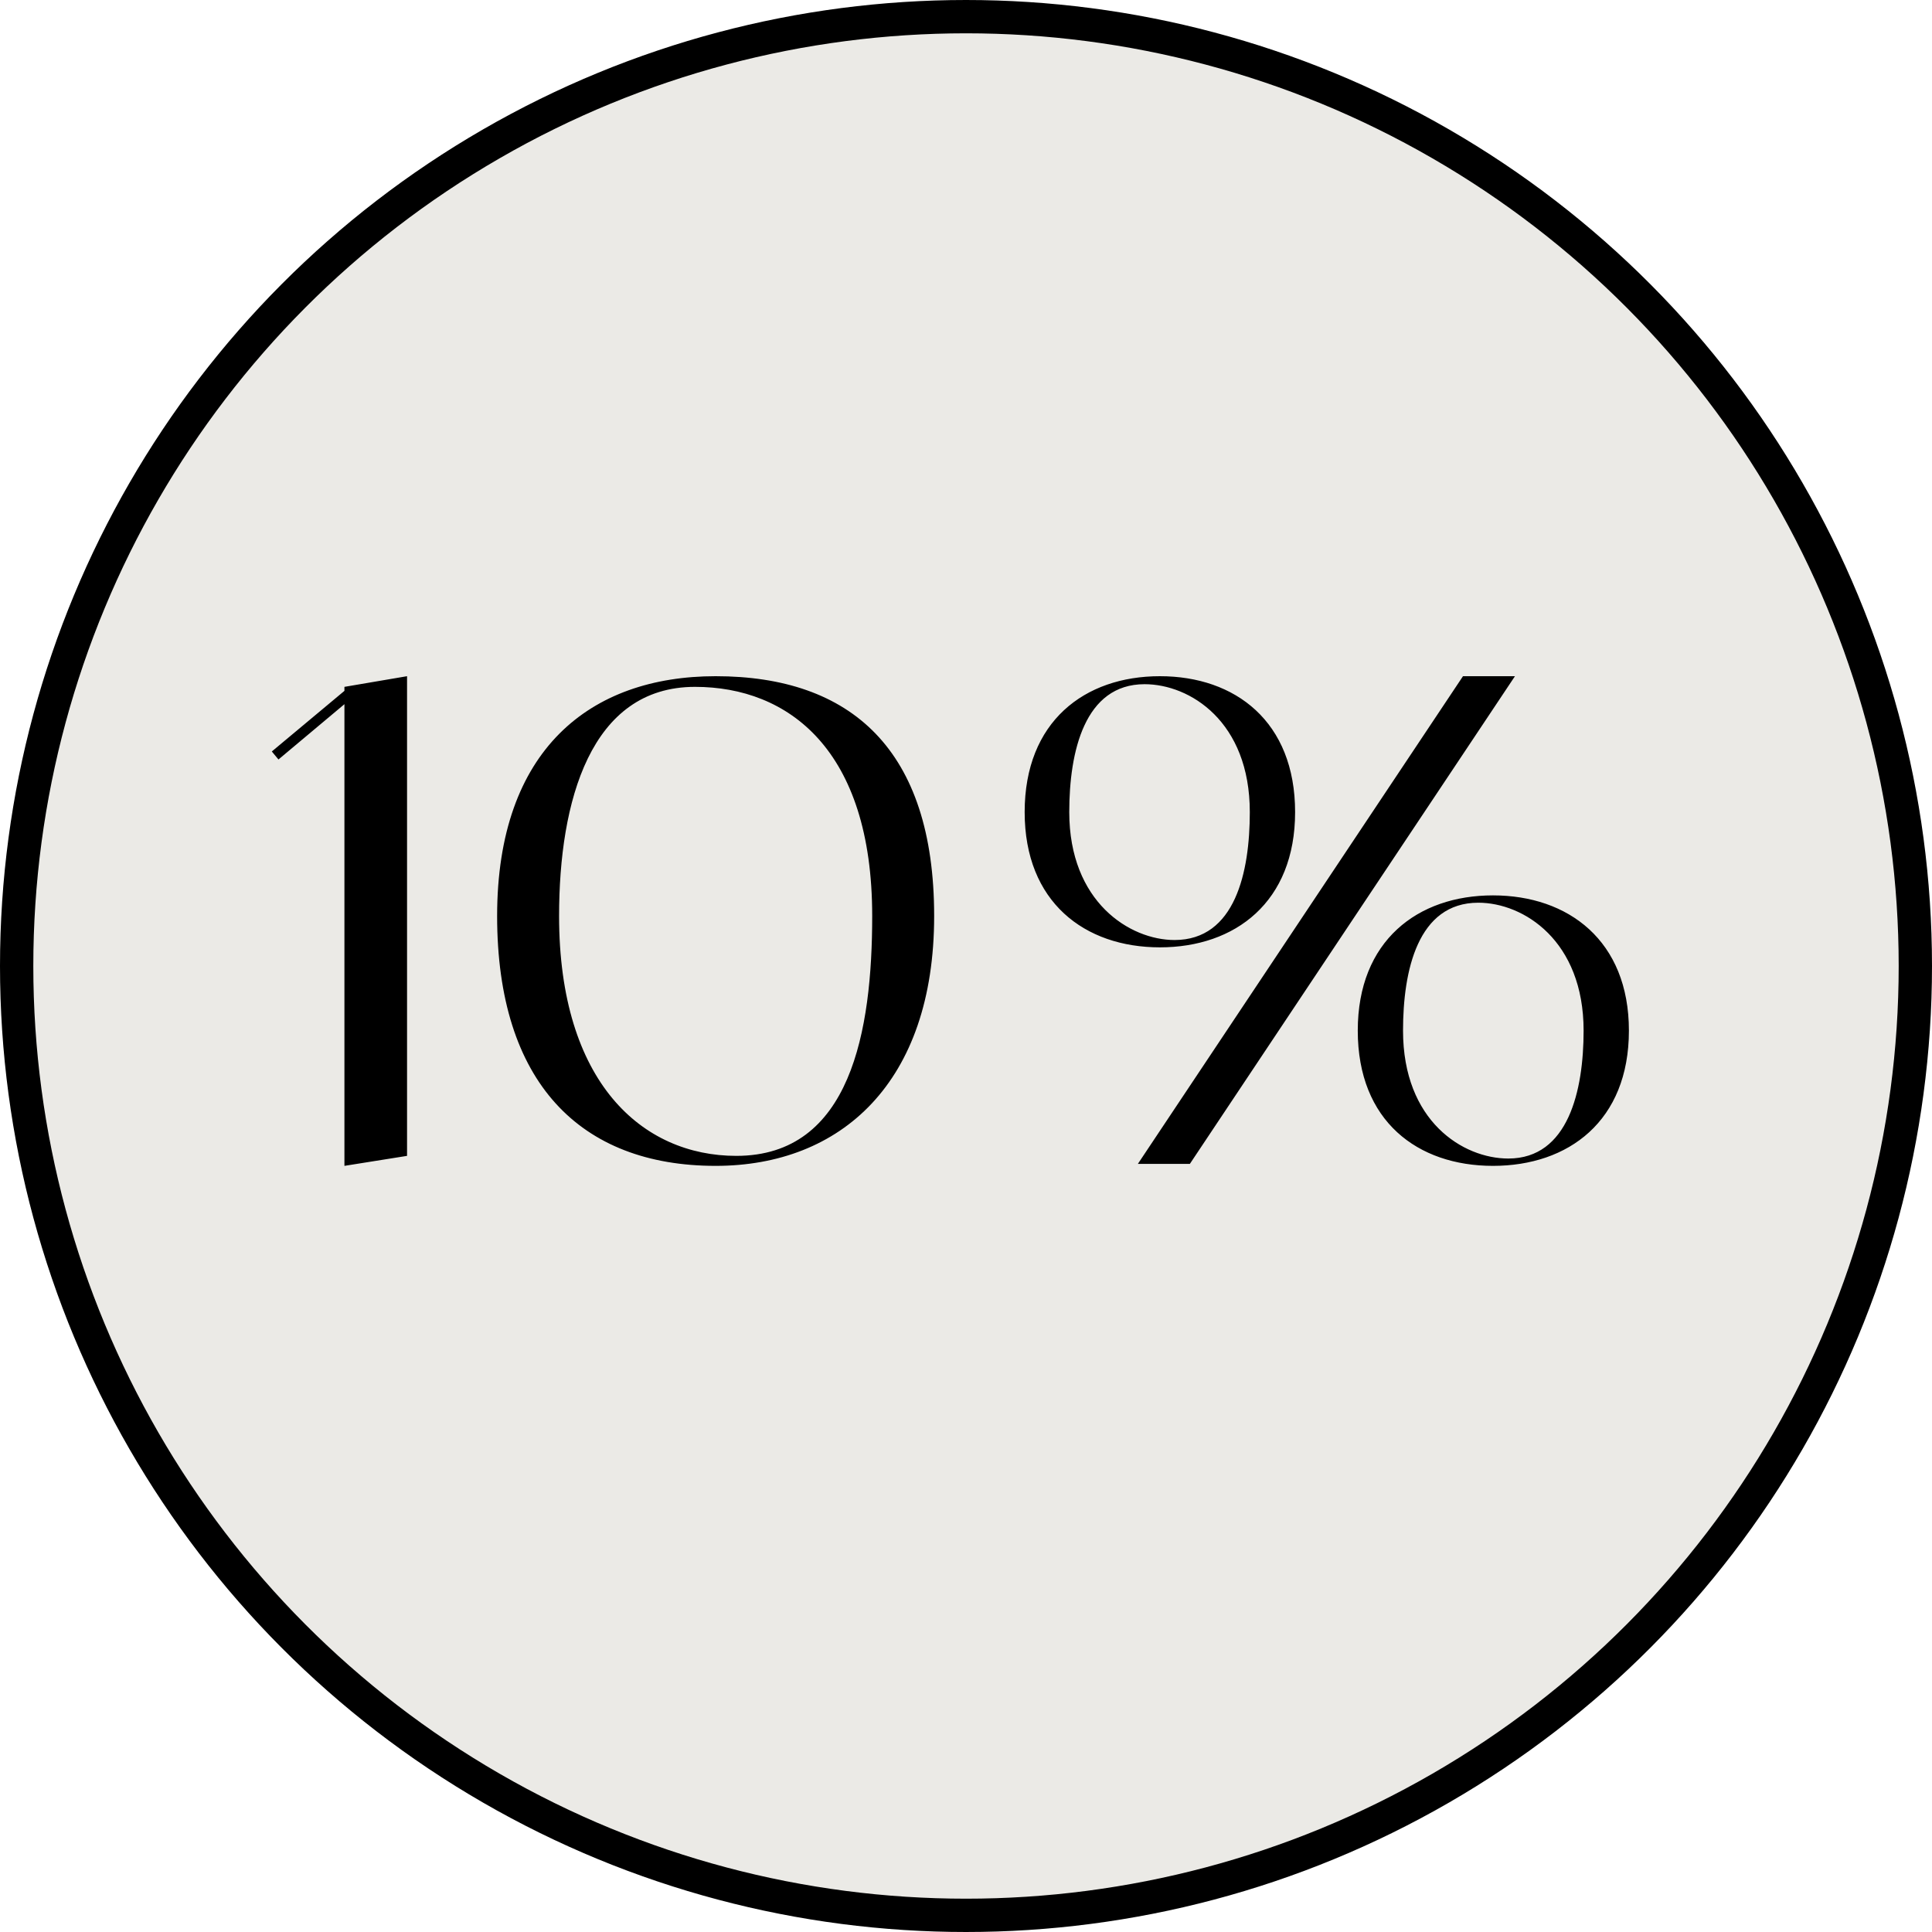
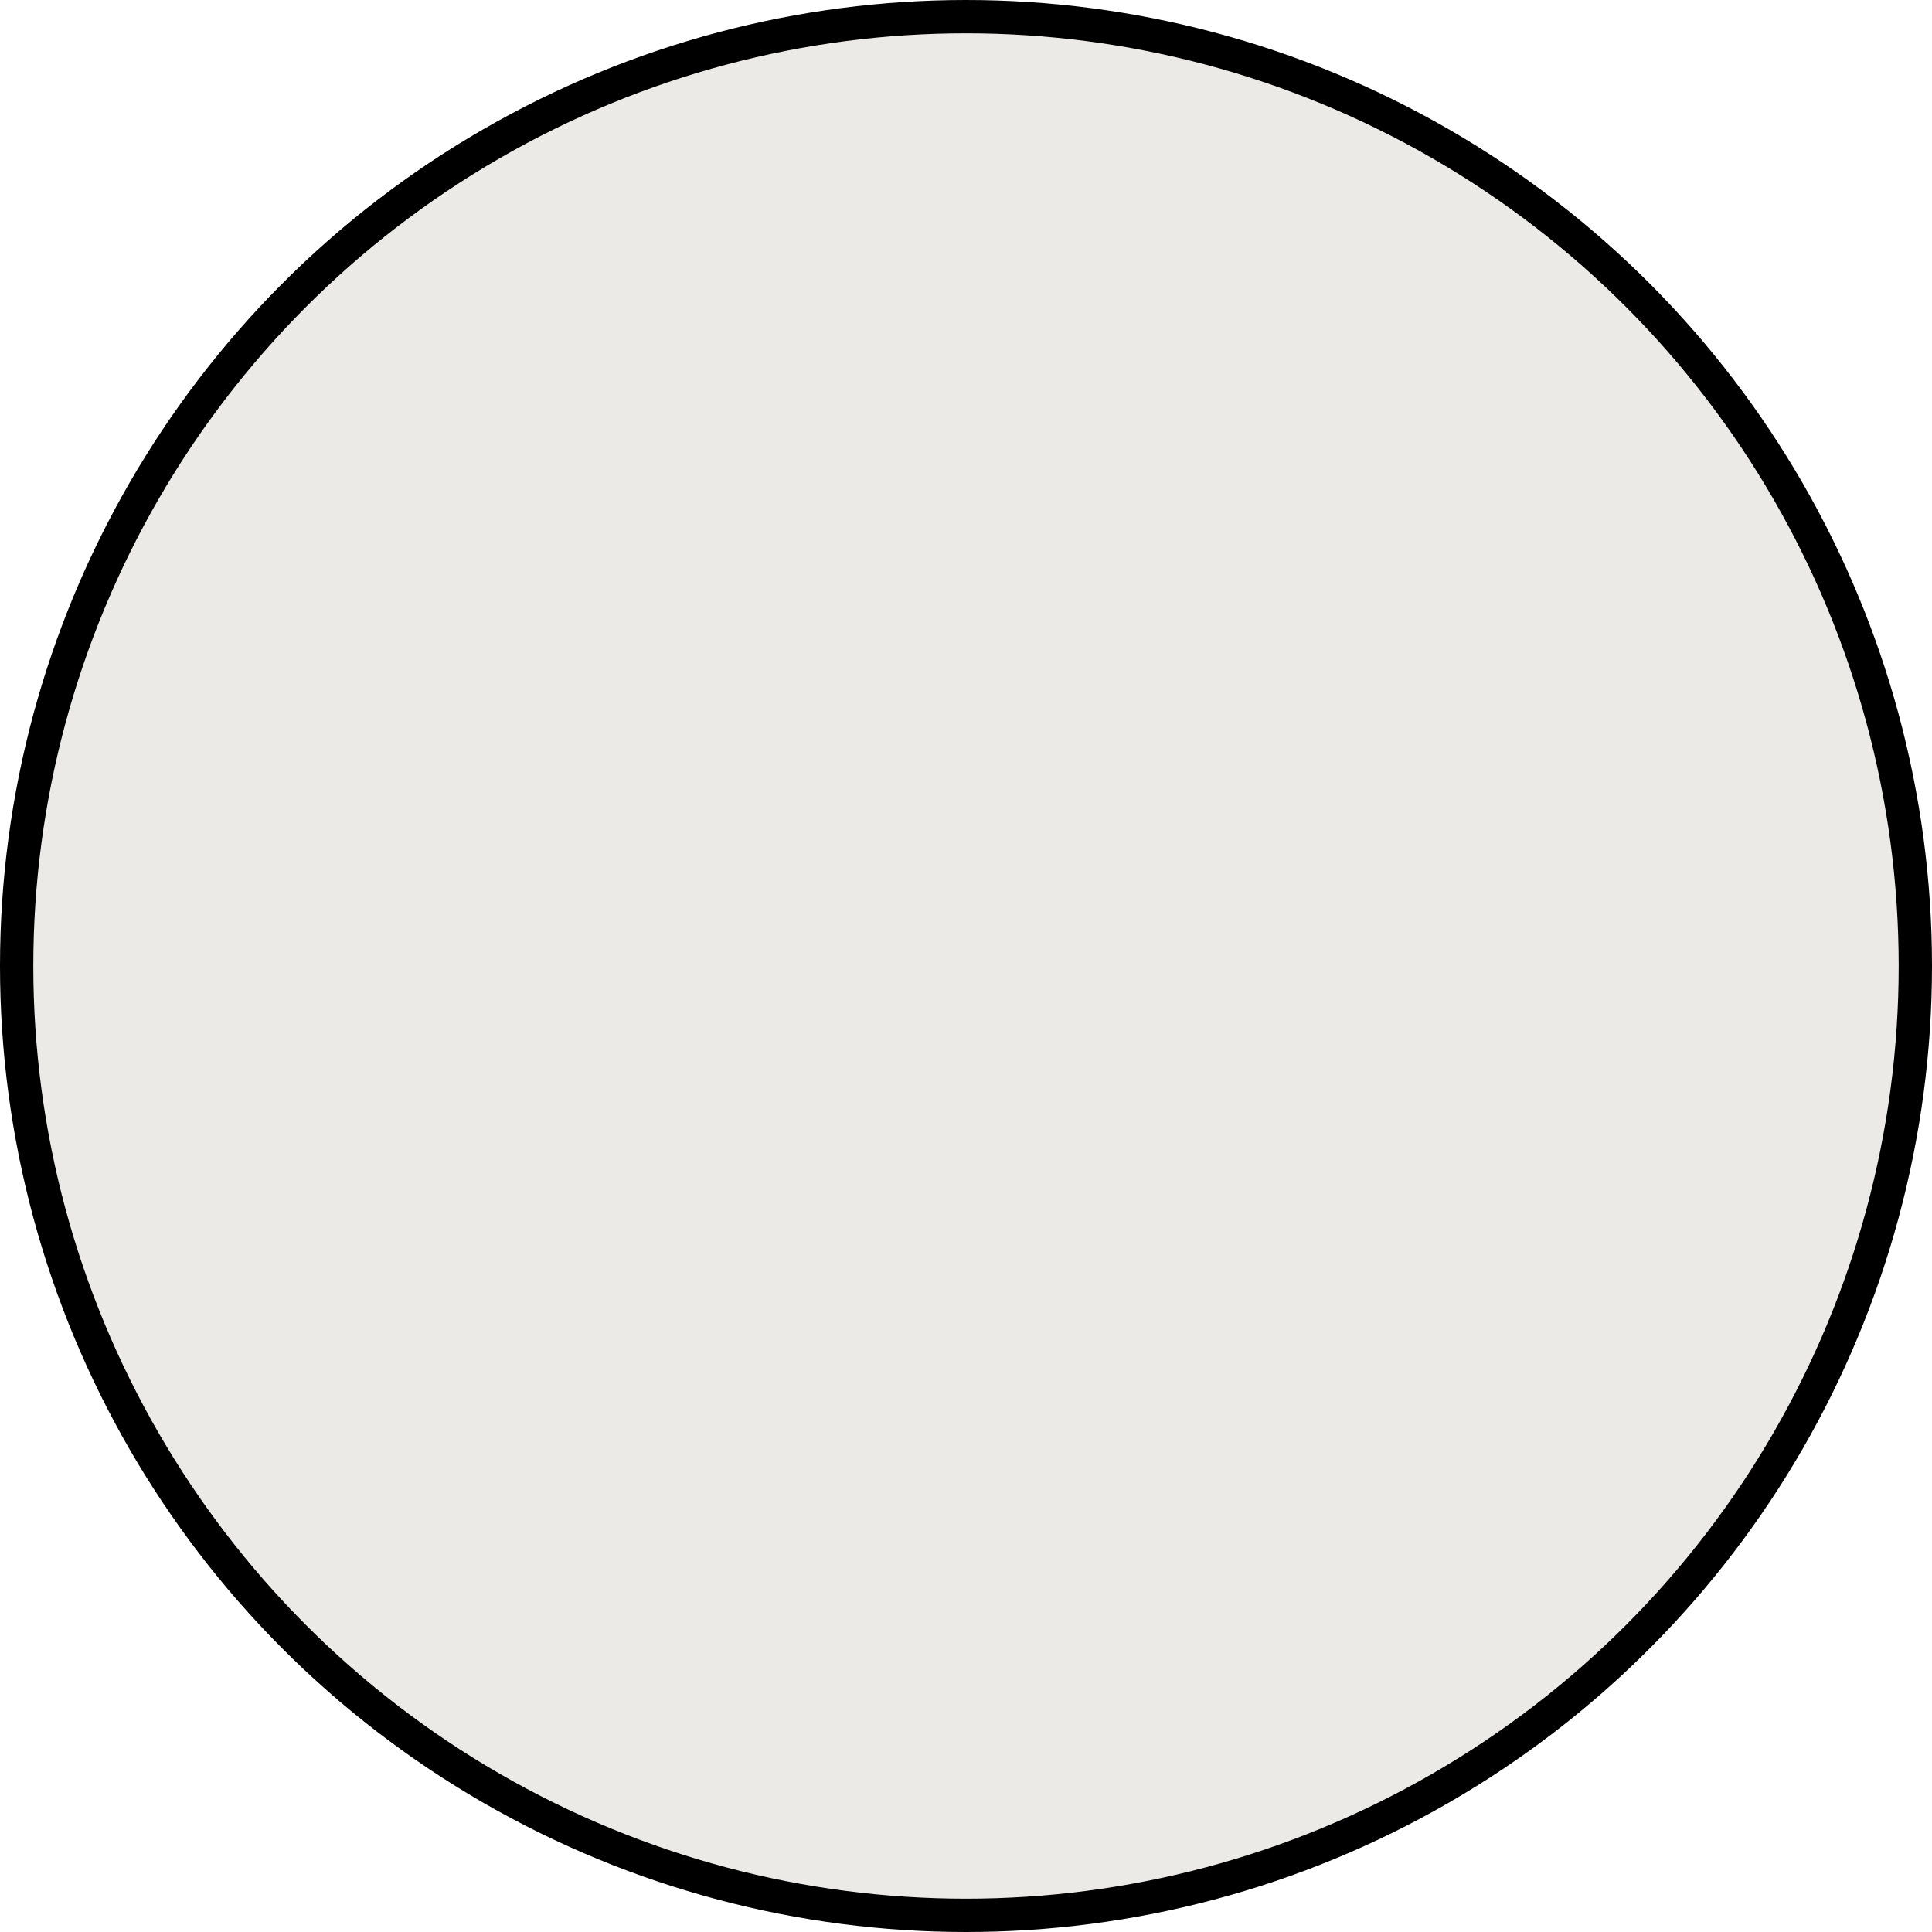
<svg xmlns="http://www.w3.org/2000/svg" width="58" height="58" viewBox="0 0 58 58" fill="none">
  <circle cx="29" cy="29" r="28.5" fill="#EBEAE6" stroke="black" />
-   <path d="M10.34 20.62V20.74L8.16 22.56L8.36 22.8L10.34 21.14V35L12.22 34.7V20.3L10.34 20.62ZM21.484 20.3C17.724 20.3 14.924 22.5 14.924 27.5C14.924 32.5 17.424 35 21.484 35C25.244 35 28.044 32.5 28.044 27.5C28.044 22.5 25.544 20.3 21.484 20.3ZM22.104 34.7C19.284 34.7 16.784 32.5 16.784 27.5C16.784 24.06 17.724 20.62 20.864 20.62C23.664 20.62 26.184 22.5 26.184 27.5C26.184 30.94 25.544 34.7 22.104 34.7ZM44.821 26.88C42.56 26.88 40.761 28.24 40.761 30.94C40.761 33.66 42.56 35 44.821 35C47.081 35 48.901 33.66 48.901 30.94C48.901 28.24 47.081 26.88 44.821 26.88ZM45.281 34.78C43.92 34.78 42.12 33.66 42.12 30.94C42.12 29.14 42.56 27.1 44.38 27.1C45.74 27.1 47.541 28.24 47.541 30.94C47.541 32.74 47.081 34.78 45.281 34.78ZM38.88 24.38C38.88 21.66 37.081 20.3 34.821 20.3C32.56 20.3 30.761 21.66 30.761 24.38C30.761 27.08 32.56 28.44 34.821 28.44C37.081 28.44 38.88 27.08 38.88 24.38ZM32.1 24.38C32.1 22.56 32.56 20.54 34.361 20.54C35.721 20.54 37.52 21.66 37.52 24.38C37.52 26.18 37.081 28.22 35.261 28.22C33.92 28.22 32.1 27.08 32.1 24.38ZM43.92 20.3L34.16 34.94H35.721L45.48 20.3H43.92Z" fill="black" />
</svg>